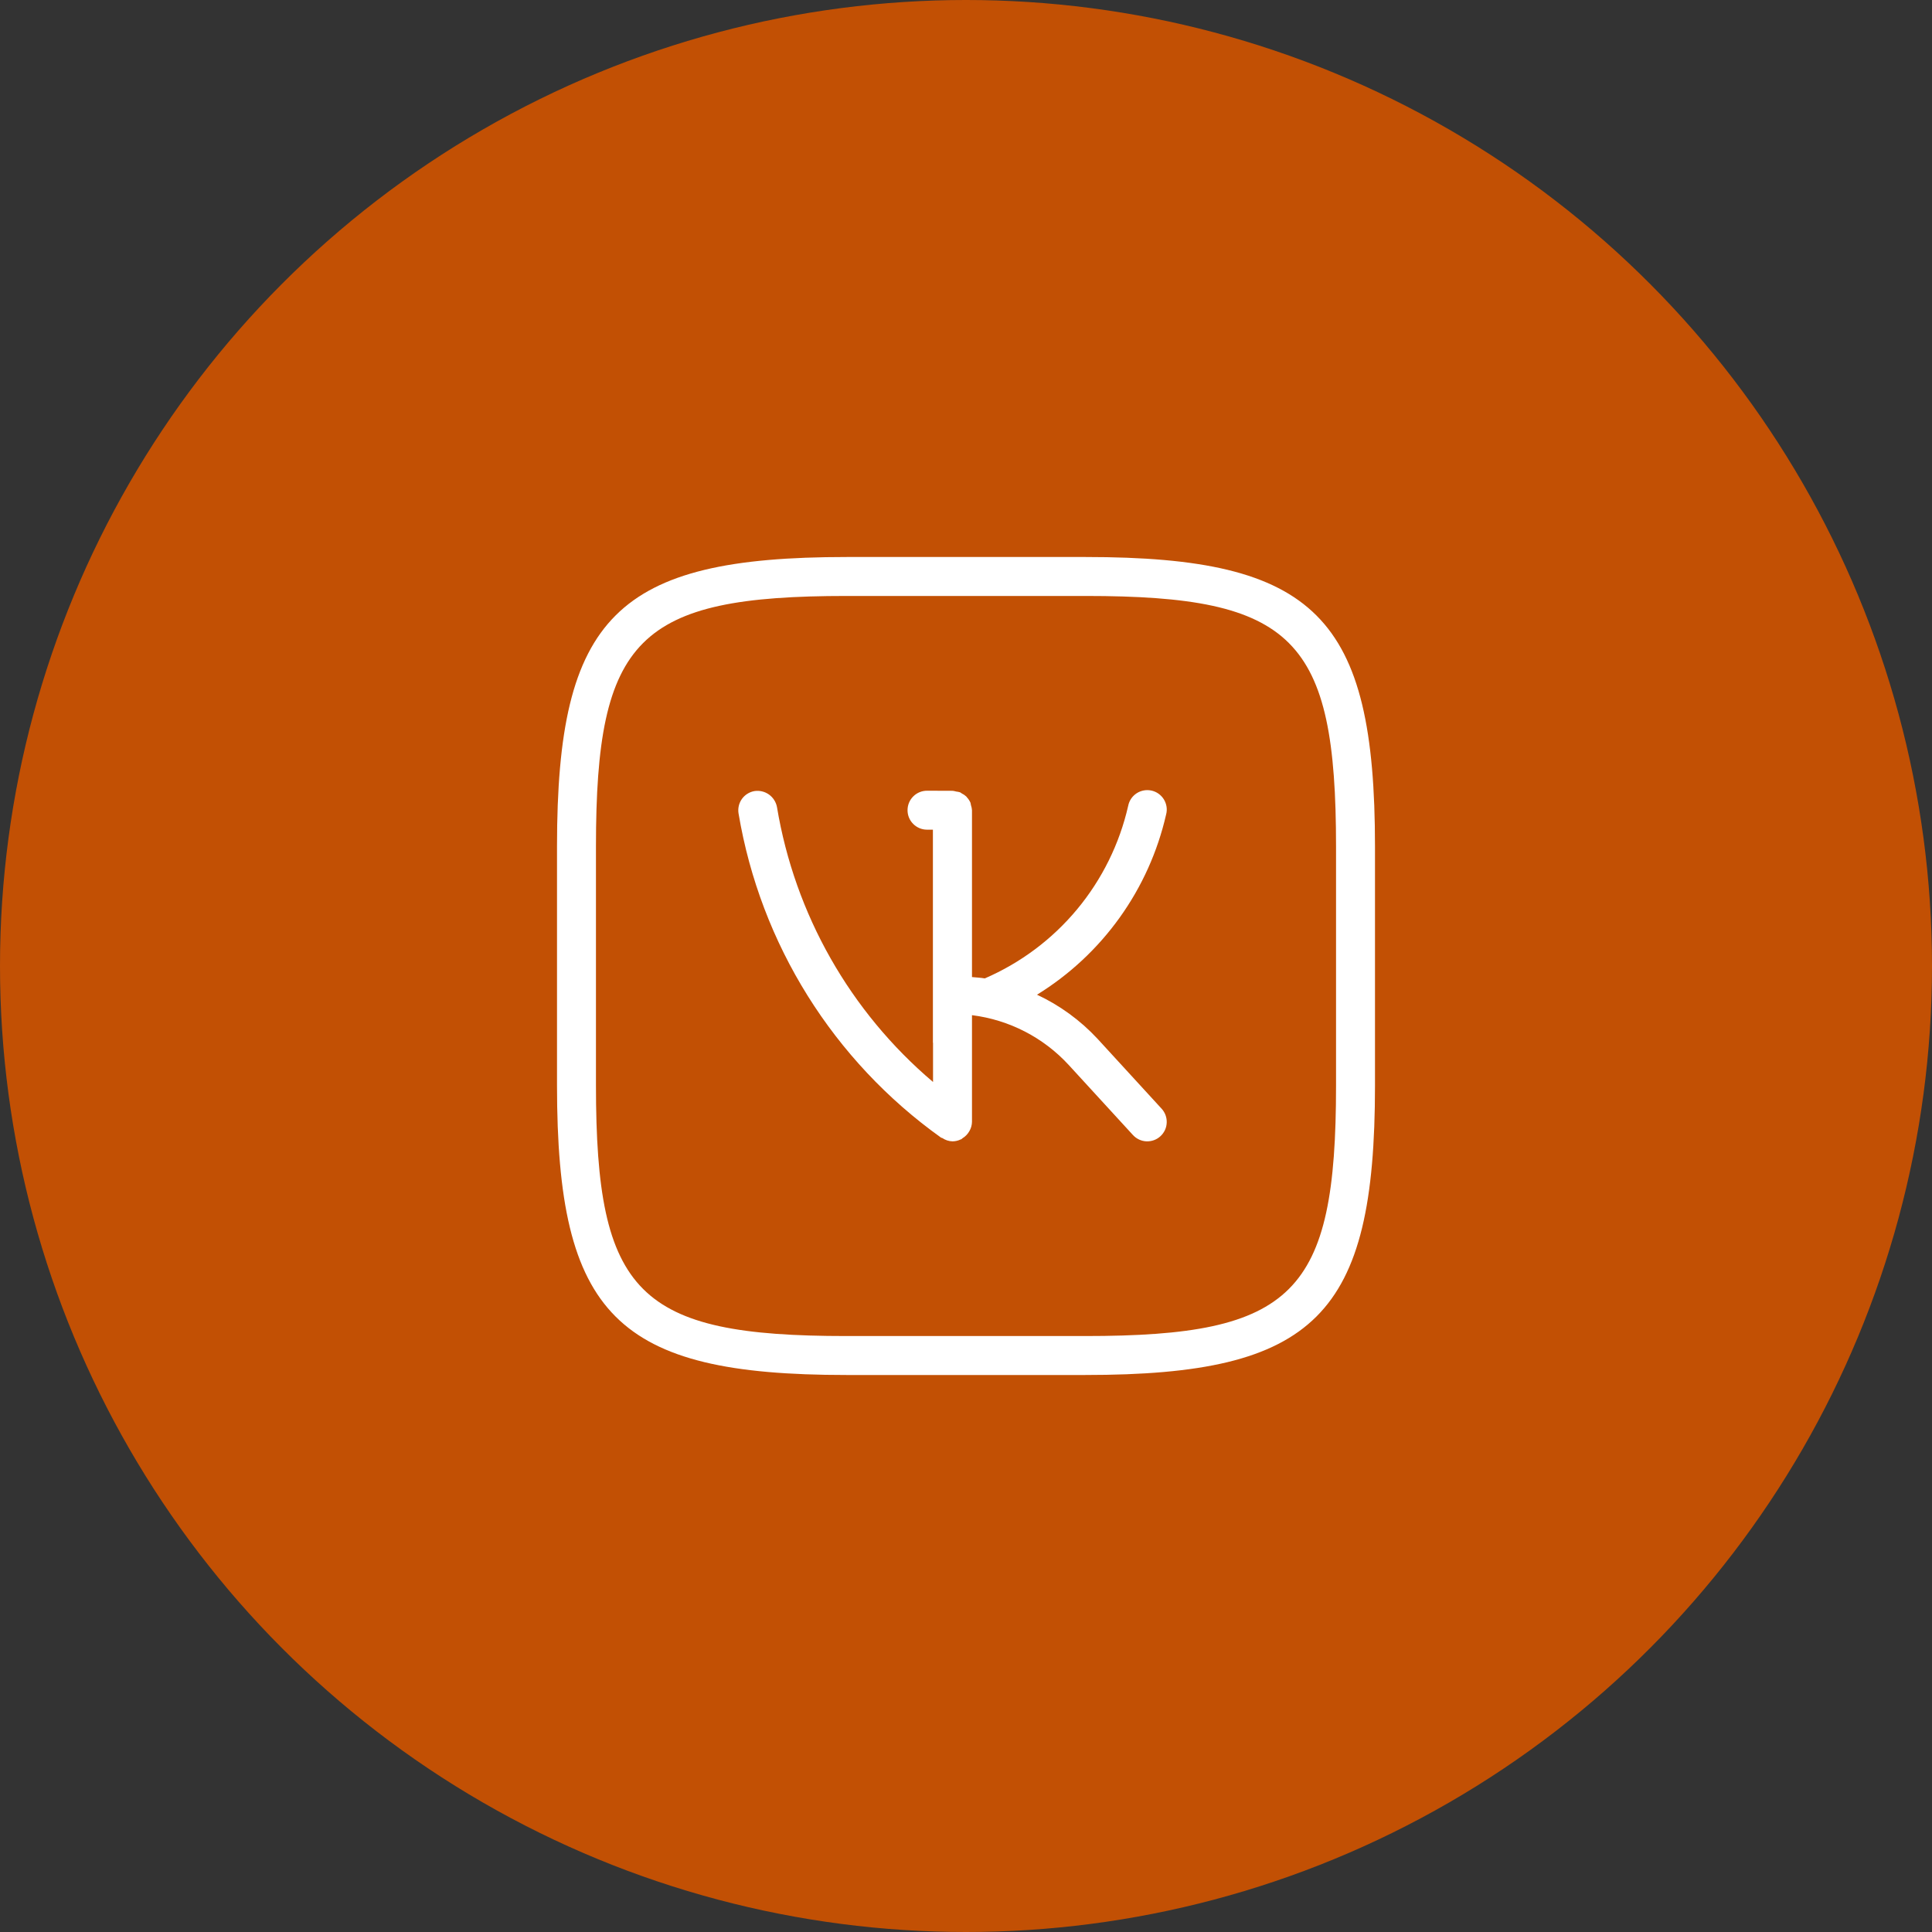
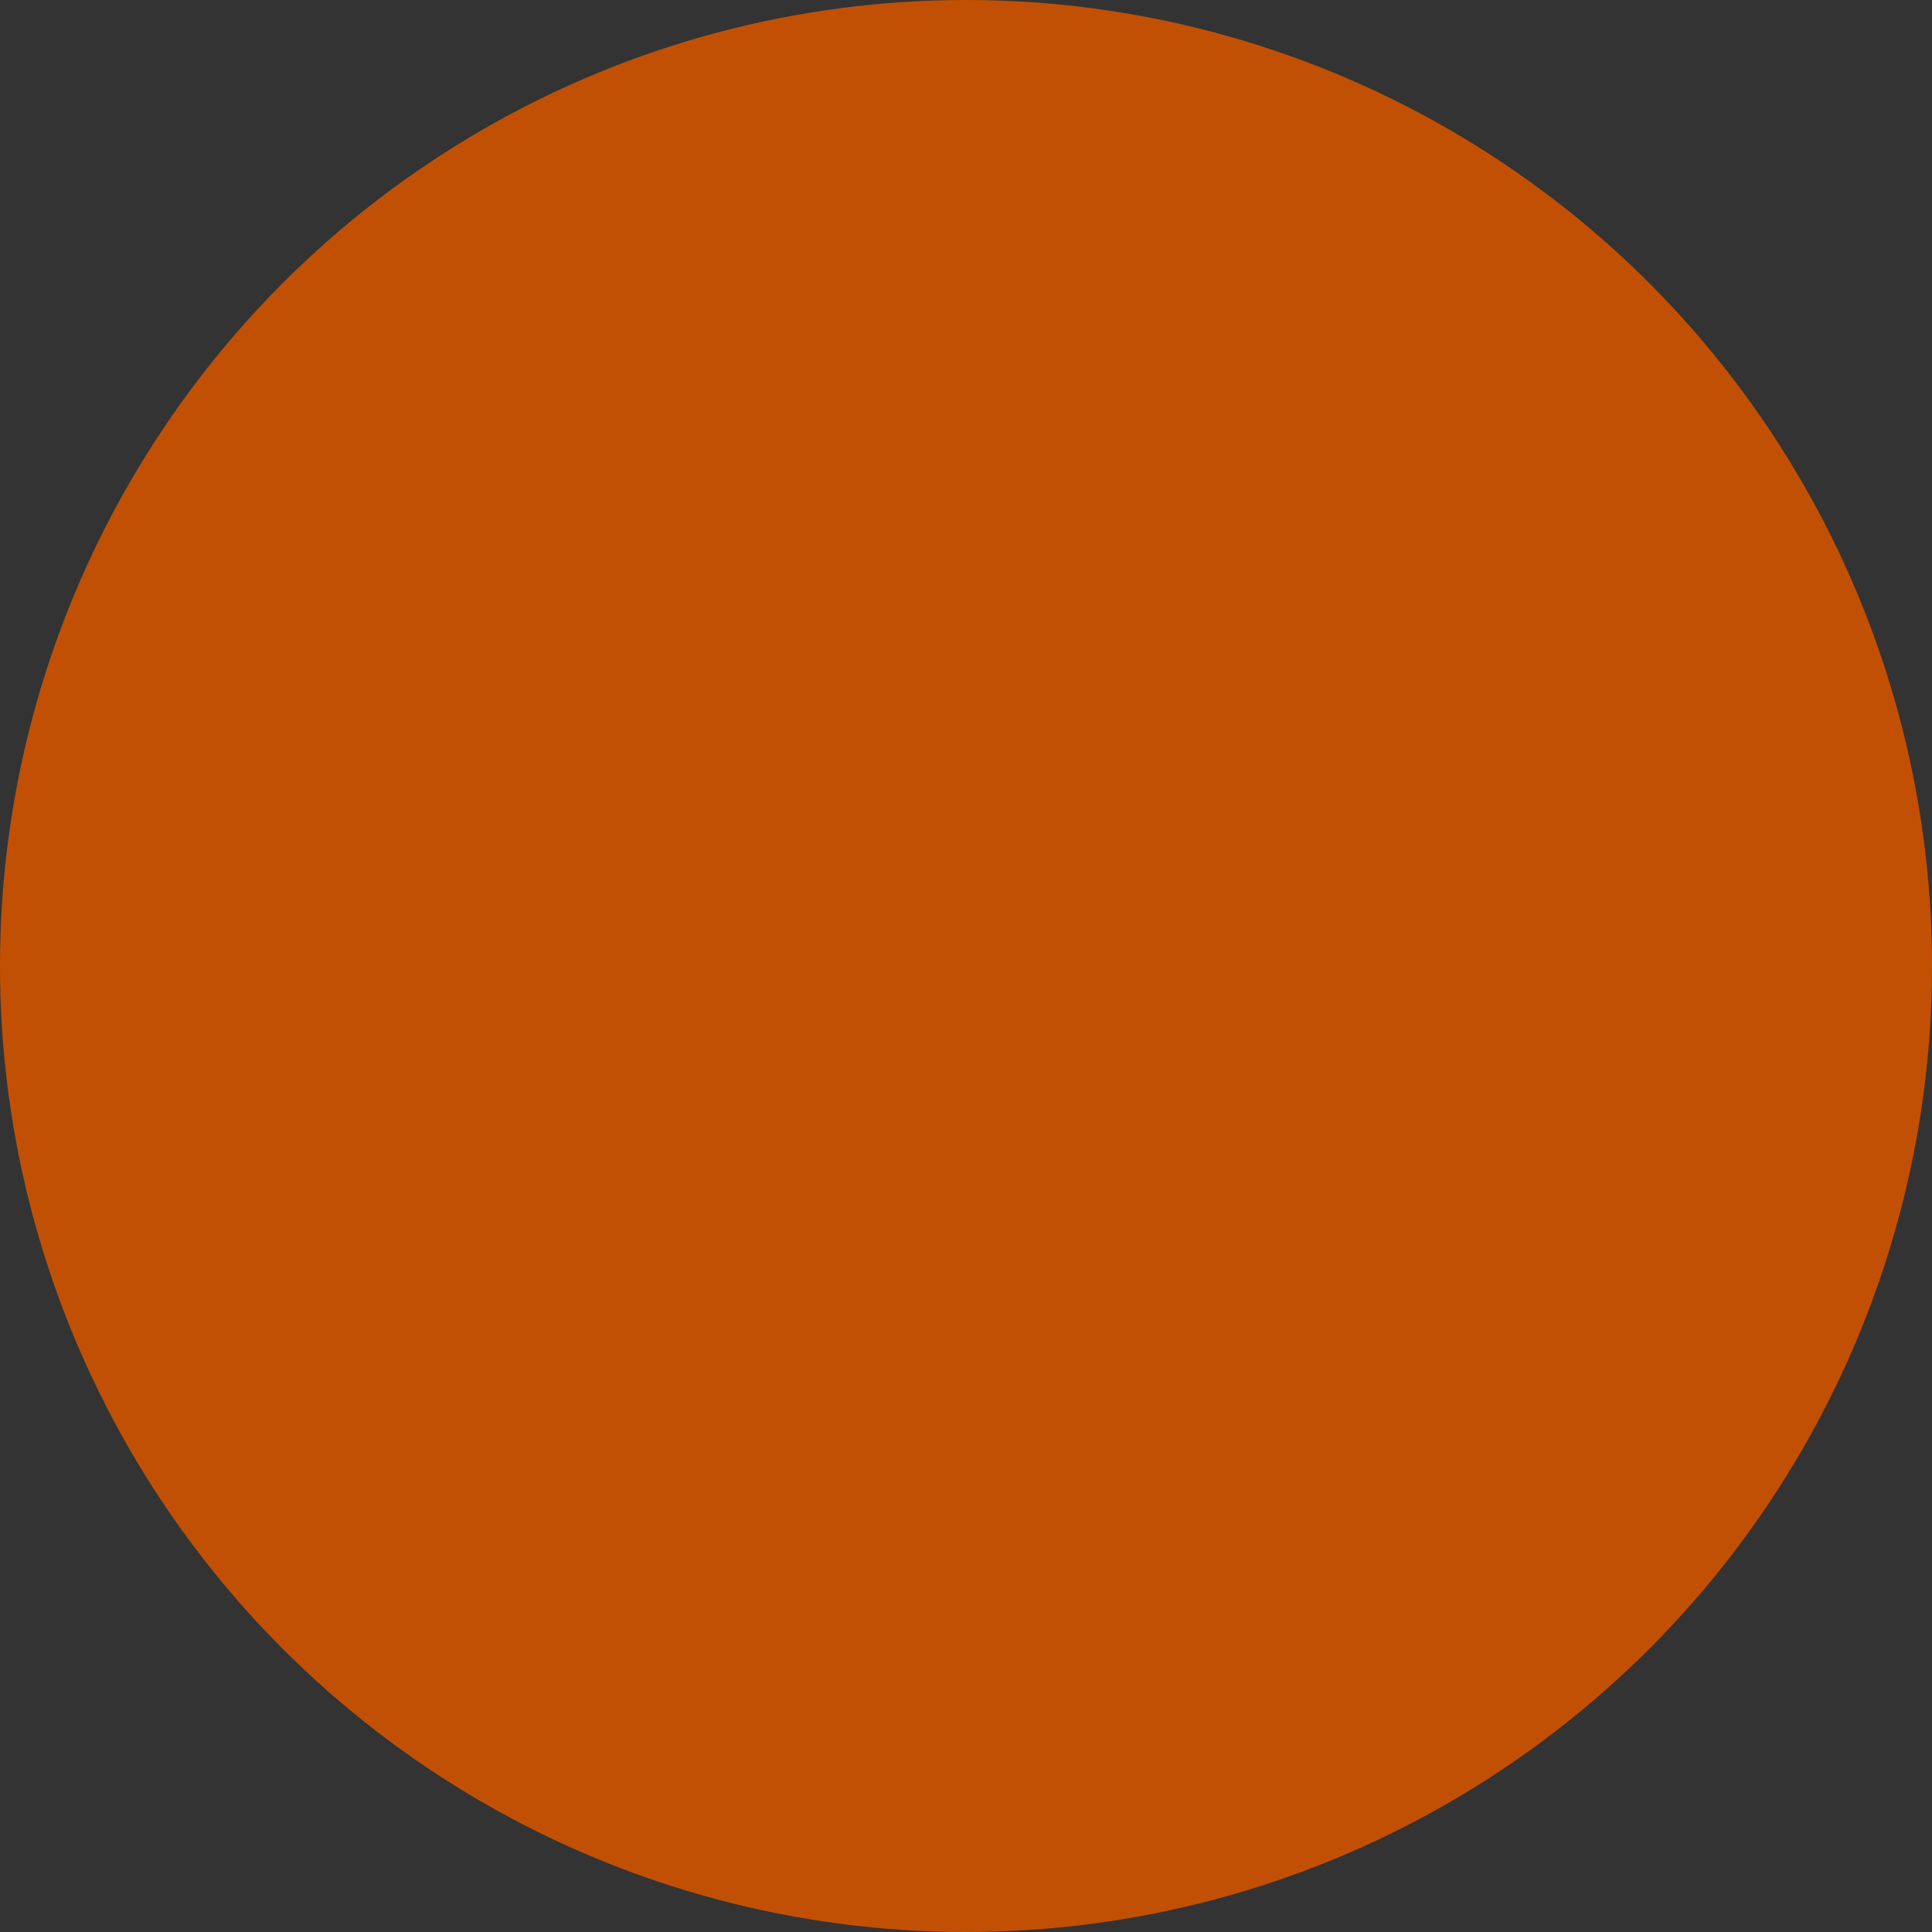
<svg xmlns="http://www.w3.org/2000/svg" width="62" height="62" viewBox="0 0 62 62" fill="none">
  <rect x="0" y="0" width="62" height="62" fill="#333333" stroke="none" />
  <circle cx="31" cy="31" r="31" fill="#C25004" />
-   <path d="M35.219 33.334C34.669 32.743 34.01 32.263 33.279 31.921C34.319 31.28 35.221 30.439 35.932 29.446C36.644 28.453 37.15 27.328 37.422 26.137C37.444 26.056 37.448 25.972 37.436 25.889C37.423 25.806 37.395 25.727 37.351 25.655C37.307 25.584 37.25 25.522 37.182 25.473C37.114 25.424 37.037 25.39 36.955 25.371C36.873 25.353 36.789 25.351 36.706 25.366C36.624 25.381 36.545 25.412 36.475 25.458C36.405 25.504 36.345 25.563 36.298 25.633C36.252 25.702 36.22 25.78 36.204 25.863C35.926 27.082 35.365 28.218 34.566 29.18C33.767 30.142 32.752 30.901 31.604 31.398C31.468 31.375 31.329 31.369 31.192 31.355V26.003C31.189 25.948 31.178 25.893 31.16 25.841C31.156 25.814 31.151 25.788 31.144 25.761C31.115 25.695 31.075 25.635 31.025 25.582C31.019 25.576 31.016 25.567 31.011 25.562C30.966 25.521 30.916 25.487 30.861 25.46C30.844 25.45 30.83 25.435 30.812 25.427C30.771 25.414 30.727 25.406 30.684 25.401C30.647 25.39 30.609 25.382 30.571 25.378L29.753 25.375H29.75C29.584 25.375 29.425 25.44 29.308 25.557C29.19 25.674 29.124 25.833 29.124 25.999C29.123 26.165 29.189 26.324 29.306 26.441C29.423 26.558 29.582 26.625 29.747 26.625H29.938V33.45C29.938 33.459 29.942 33.466 29.942 33.475V34.722C27.281 32.467 25.506 29.34 24.934 25.899C24.903 25.737 24.811 25.593 24.677 25.497C24.543 25.402 24.377 25.362 24.214 25.386C24.05 25.414 23.904 25.505 23.808 25.64C23.712 25.775 23.674 25.943 23.701 26.106C24.405 30.298 26.742 34.039 30.201 36.509C30.214 36.517 30.229 36.514 30.24 36.521C30.337 36.587 30.45 36.624 30.567 36.627C30.66 36.626 30.75 36.605 30.832 36.564L30.852 36.559C30.865 36.553 30.872 36.536 30.885 36.529C30.98 36.473 31.057 36.392 31.11 36.296C31.162 36.207 31.19 36.106 31.192 36.002V32.578C32.385 32.727 33.486 33.294 34.299 34.179L36.358 36.425C36.47 36.547 36.626 36.62 36.791 36.627C36.873 36.63 36.955 36.617 37.032 36.589C37.109 36.561 37.18 36.518 37.24 36.462C37.3 36.407 37.349 36.34 37.384 36.266C37.419 36.191 37.438 36.111 37.441 36.029C37.445 35.947 37.432 35.865 37.404 35.788C37.376 35.711 37.333 35.64 37.278 35.58L35.219 33.334ZM34.841 17.875H27.171C19.788 17.875 17.875 19.784 17.875 27.159V34.829C17.875 42.214 19.784 44.125 27.159 44.125H34.829C42.214 44.125 44.125 42.216 44.125 34.841V27.171C44.125 19.786 42.216 17.875 34.841 17.875ZM42.875 34.841C42.875 41.524 41.521 42.875 34.828 42.875H27.16C20.475 42.875 19.125 41.521 19.125 34.828V27.16C19.125 20.475 20.479 19.125 27.172 19.125H34.841C41.524 19.125 42.875 20.479 42.875 27.172V34.841Z" fill="white" />
</svg>